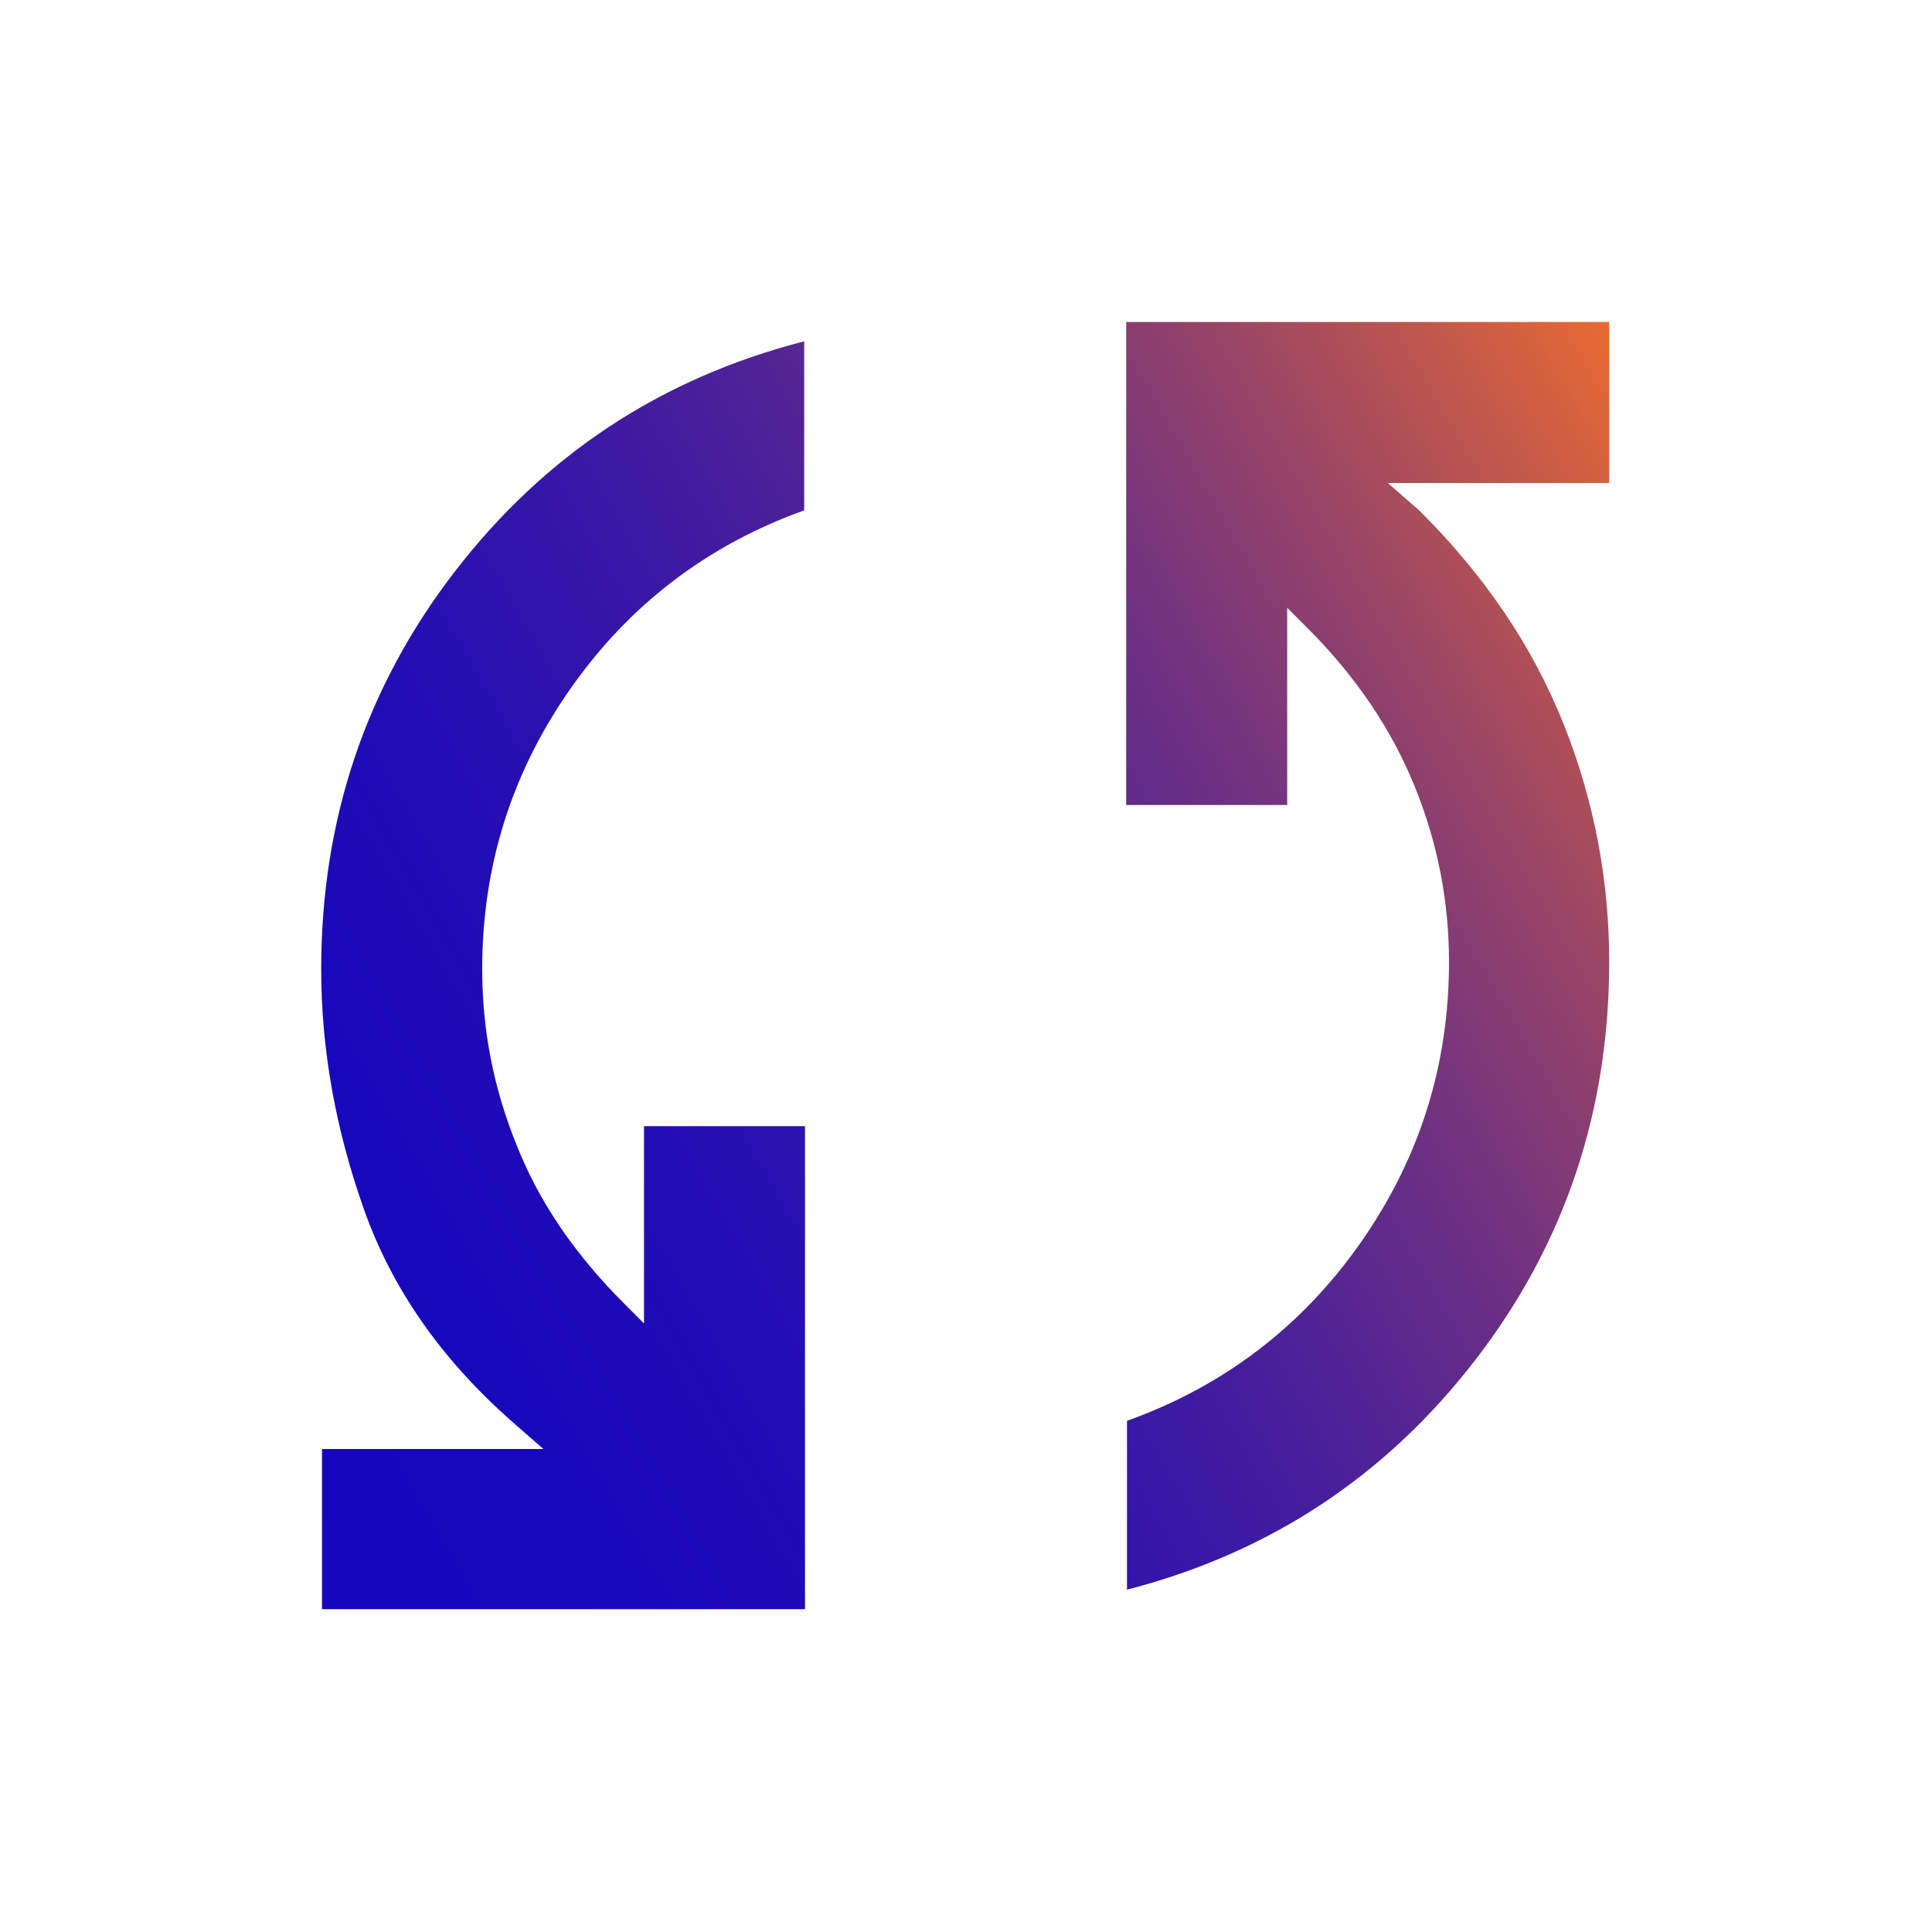
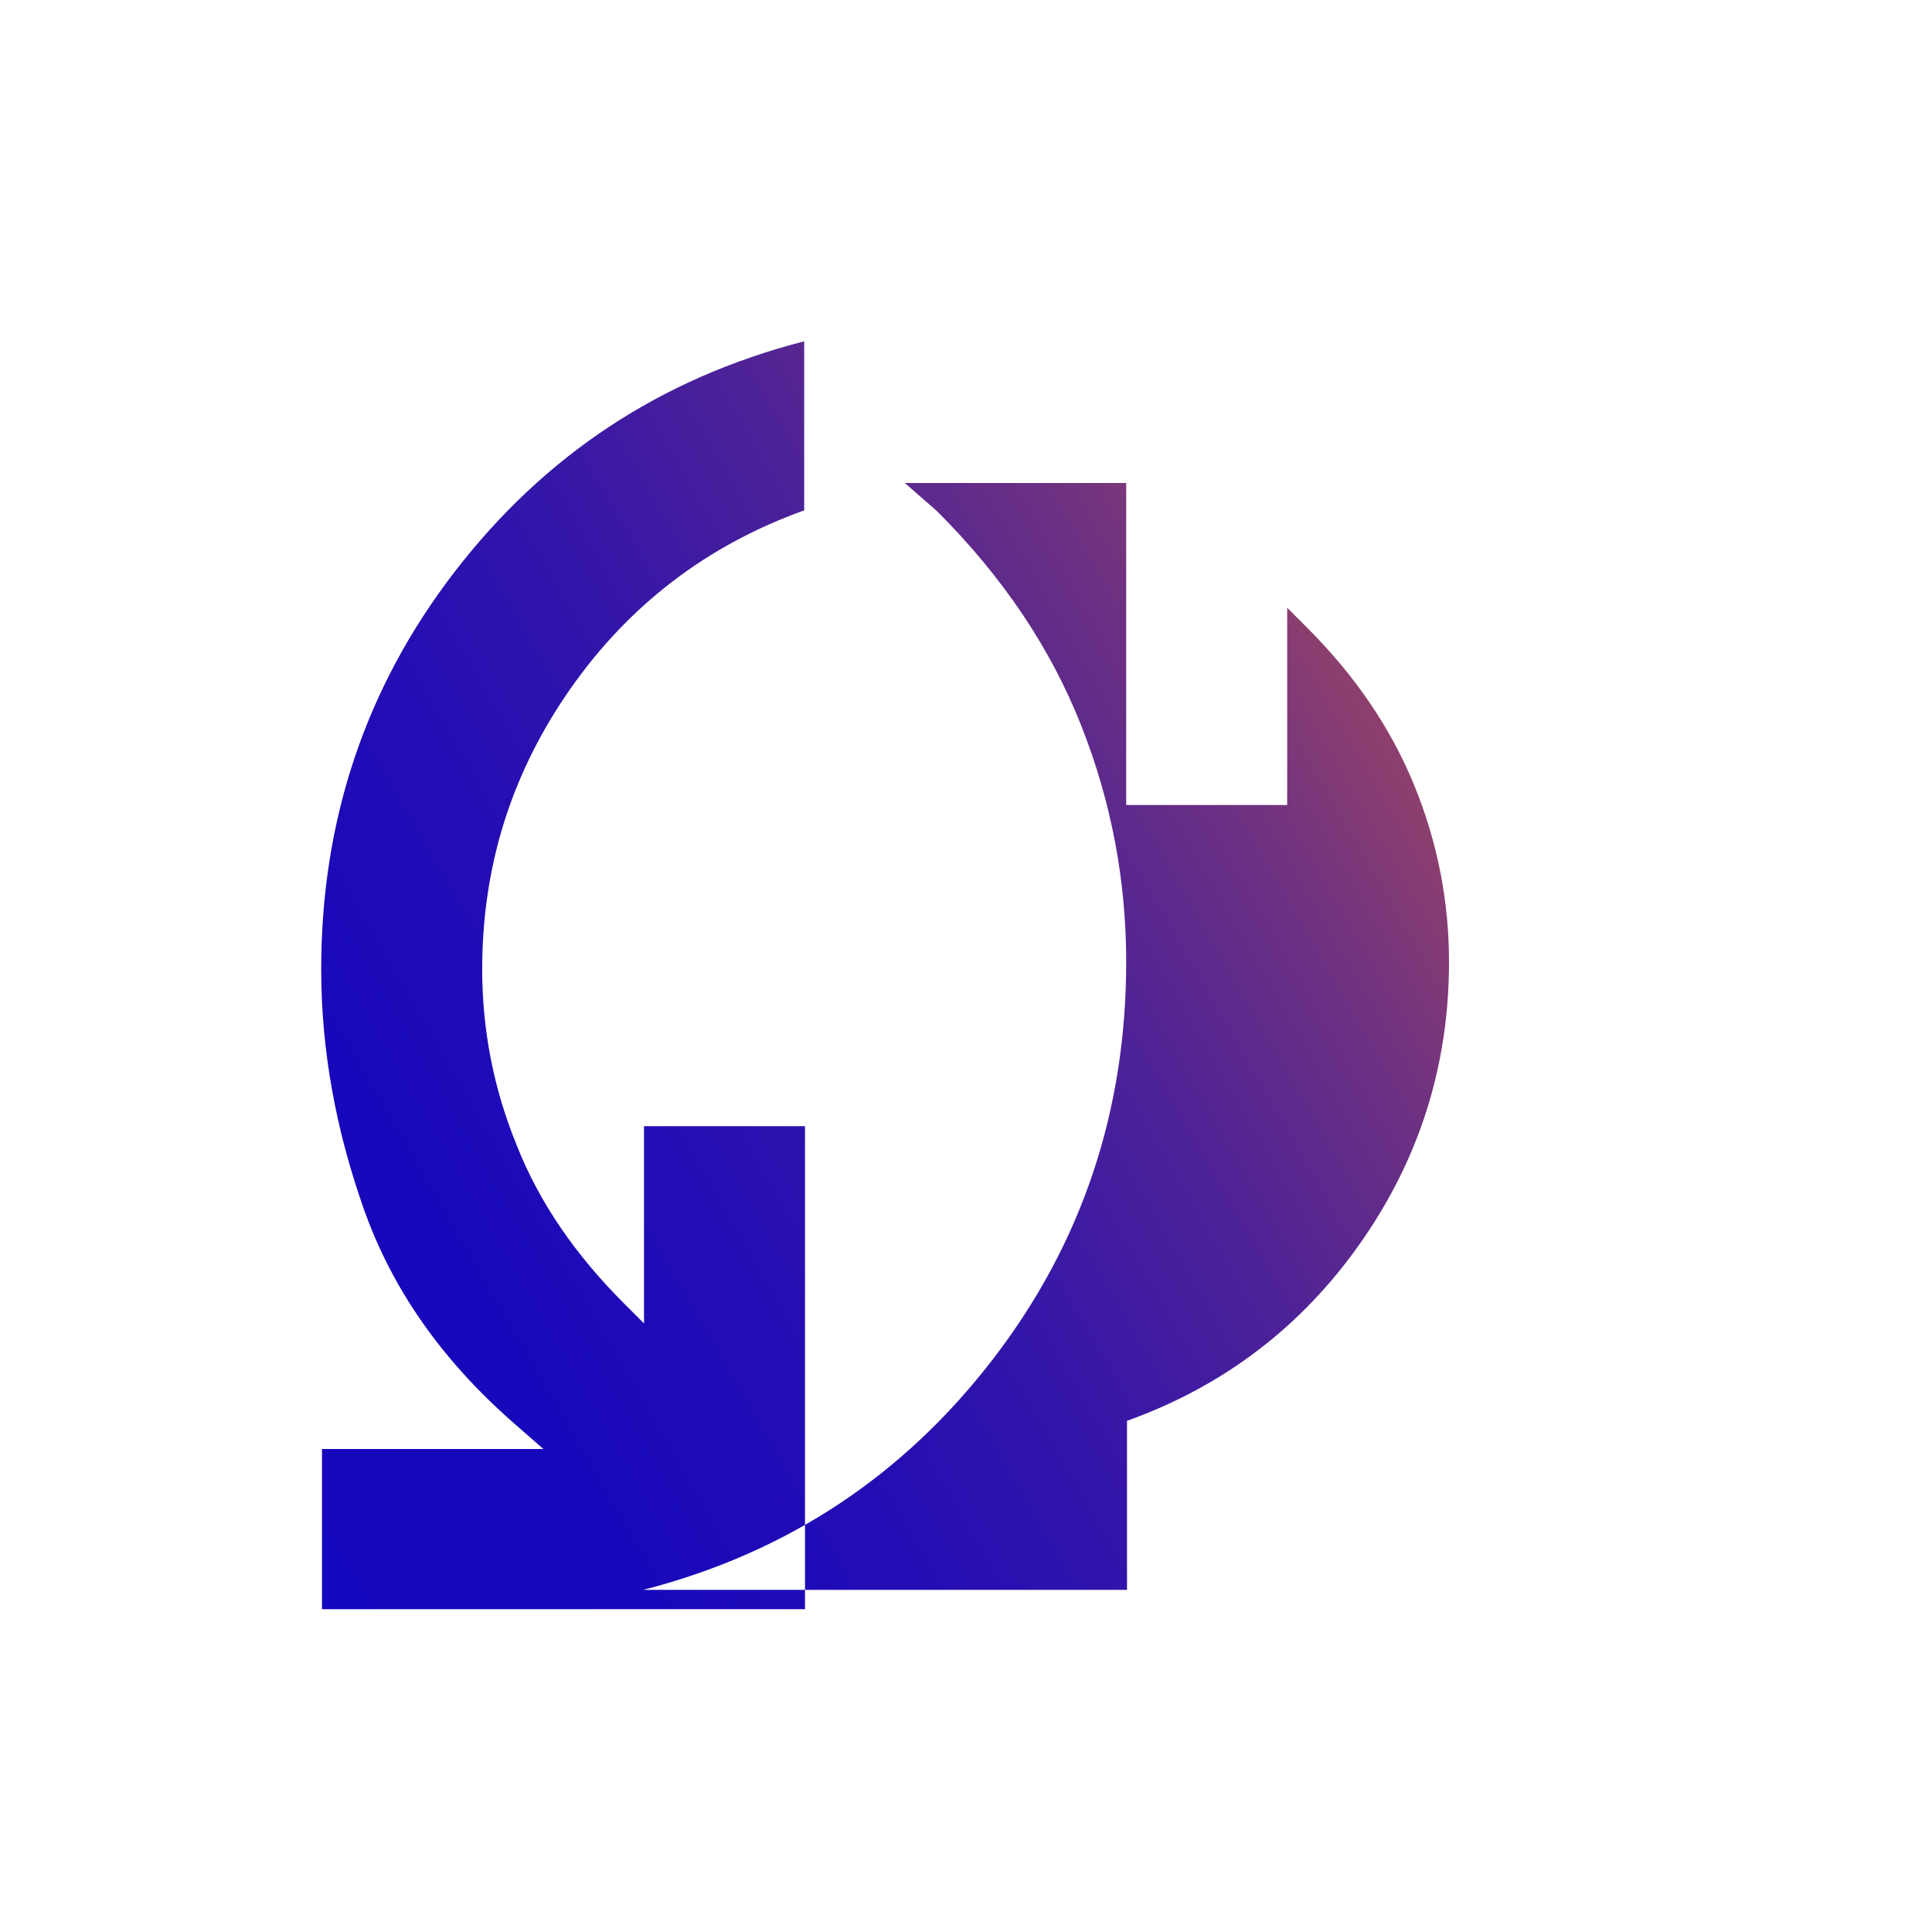
<svg xmlns="http://www.w3.org/2000/svg" id="Layer_1" viewBox="0 0 24 24">
  <defs>
    <style>      .st0 {        fill: url(#linear-gradient);      }    </style>
    <linearGradient id="linear-gradient" x1="2.54" y1="17.46" x2="21.46" y2="6.54" gradientUnits="userSpaceOnUse">
      <stop offset="0" stop-color="#1507be" />
      <stop offset=".16" stop-color="#1808bb" />
      <stop offset=".3" stop-color="#230db4" />
      <stop offset=".43" stop-color="#3516a8" />
      <stop offset=".56" stop-color="#4e2297" />
      <stop offset=".68" stop-color="#6e3182" />
      <stop offset=".8" stop-color="#964467" />
      <stop offset=".92" stop-color="#c55a48" />
      <stop offset="1" stop-color="#e96b31" />
    </linearGradient>
  </defs>
-   <path class="st0" d="M4,20v-2h2.75l-.4-.35c-.87-.77-1.48-1.64-1.83-2.63s-.53-1.98-.53-2.98c0-1.85.55-3.5,1.66-4.94,1.11-1.44,2.55-2.4,4.34-2.86v2.1c-1.2.43-2.17,1.17-2.9,2.21-.73,1.04-1.1,2.2-1.1,3.49,0,.75.14,1.48.43,2.19.28.71.73,1.36,1.33,1.96l.25.25v-2.45h2v6h-6ZM14,19.75v-2.1c1.2-.43,2.17-1.17,2.9-2.21s1.1-2.2,1.1-3.49c0-.75-.14-1.48-.43-2.19s-.73-1.36-1.33-1.96l-.25-.25v2.45h-2V4h6v2h-2.75l.4.35c.82.82,1.41,1.7,1.79,2.66s.56,1.94.56,2.94c0,1.85-.55,3.5-1.66,4.94-1.11,1.44-2.55,2.4-4.34,2.86Z" />
+   <path class="st0" d="M4,20v-2h2.75l-.4-.35c-.87-.77-1.48-1.64-1.83-2.63s-.53-1.98-.53-2.98c0-1.85.55-3.5,1.66-4.94,1.11-1.44,2.55-2.4,4.34-2.86v2.1c-1.2.43-2.17,1.17-2.9,2.21-.73,1.04-1.1,2.2-1.1,3.49,0,.75.14,1.48.43,2.19.28.71.73,1.36,1.33,1.96l.25.25v-2.45h2v6h-6ZM14,19.75v-2.1c1.2-.43,2.17-1.17,2.9-2.21s1.1-2.2,1.1-3.49c0-.75-.14-1.48-.43-2.19s-.73-1.36-1.33-1.96l-.25-.25v2.45h-2V4v2h-2.75l.4.35c.82.82,1.41,1.7,1.79,2.66s.56,1.94.56,2.94c0,1.85-.55,3.5-1.66,4.94-1.11,1.44-2.55,2.4-4.34,2.86Z" />
</svg>